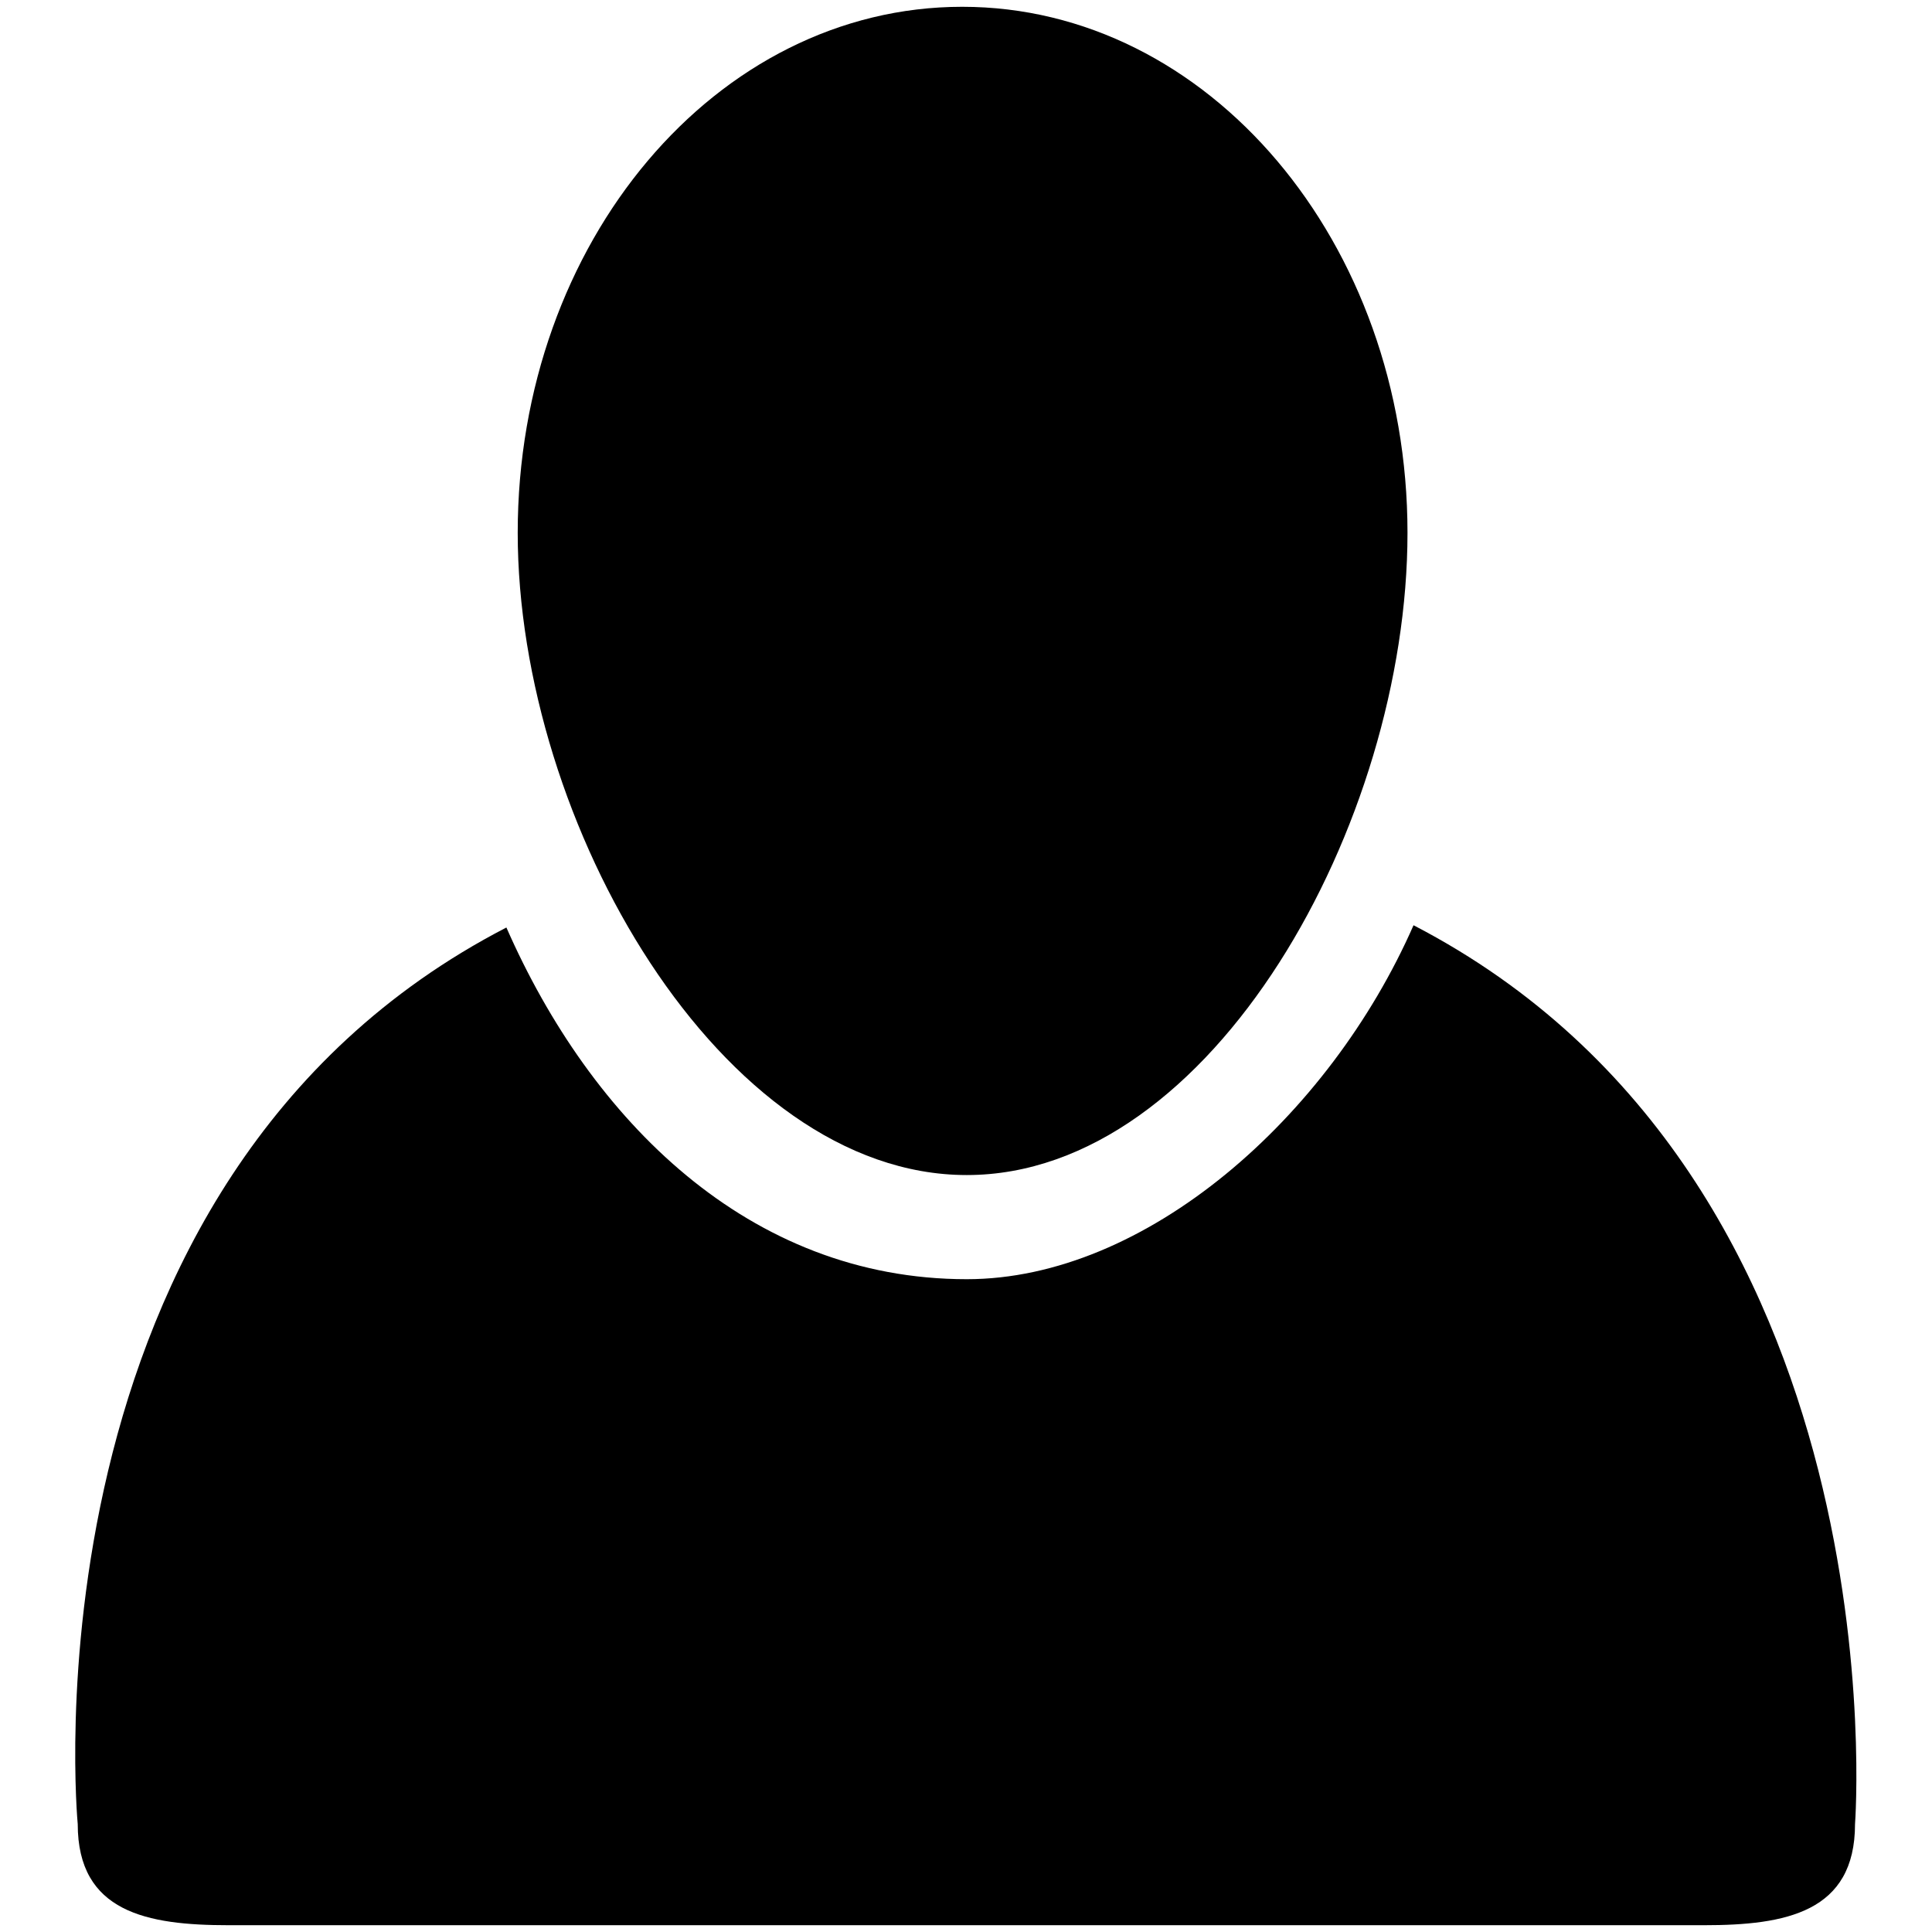
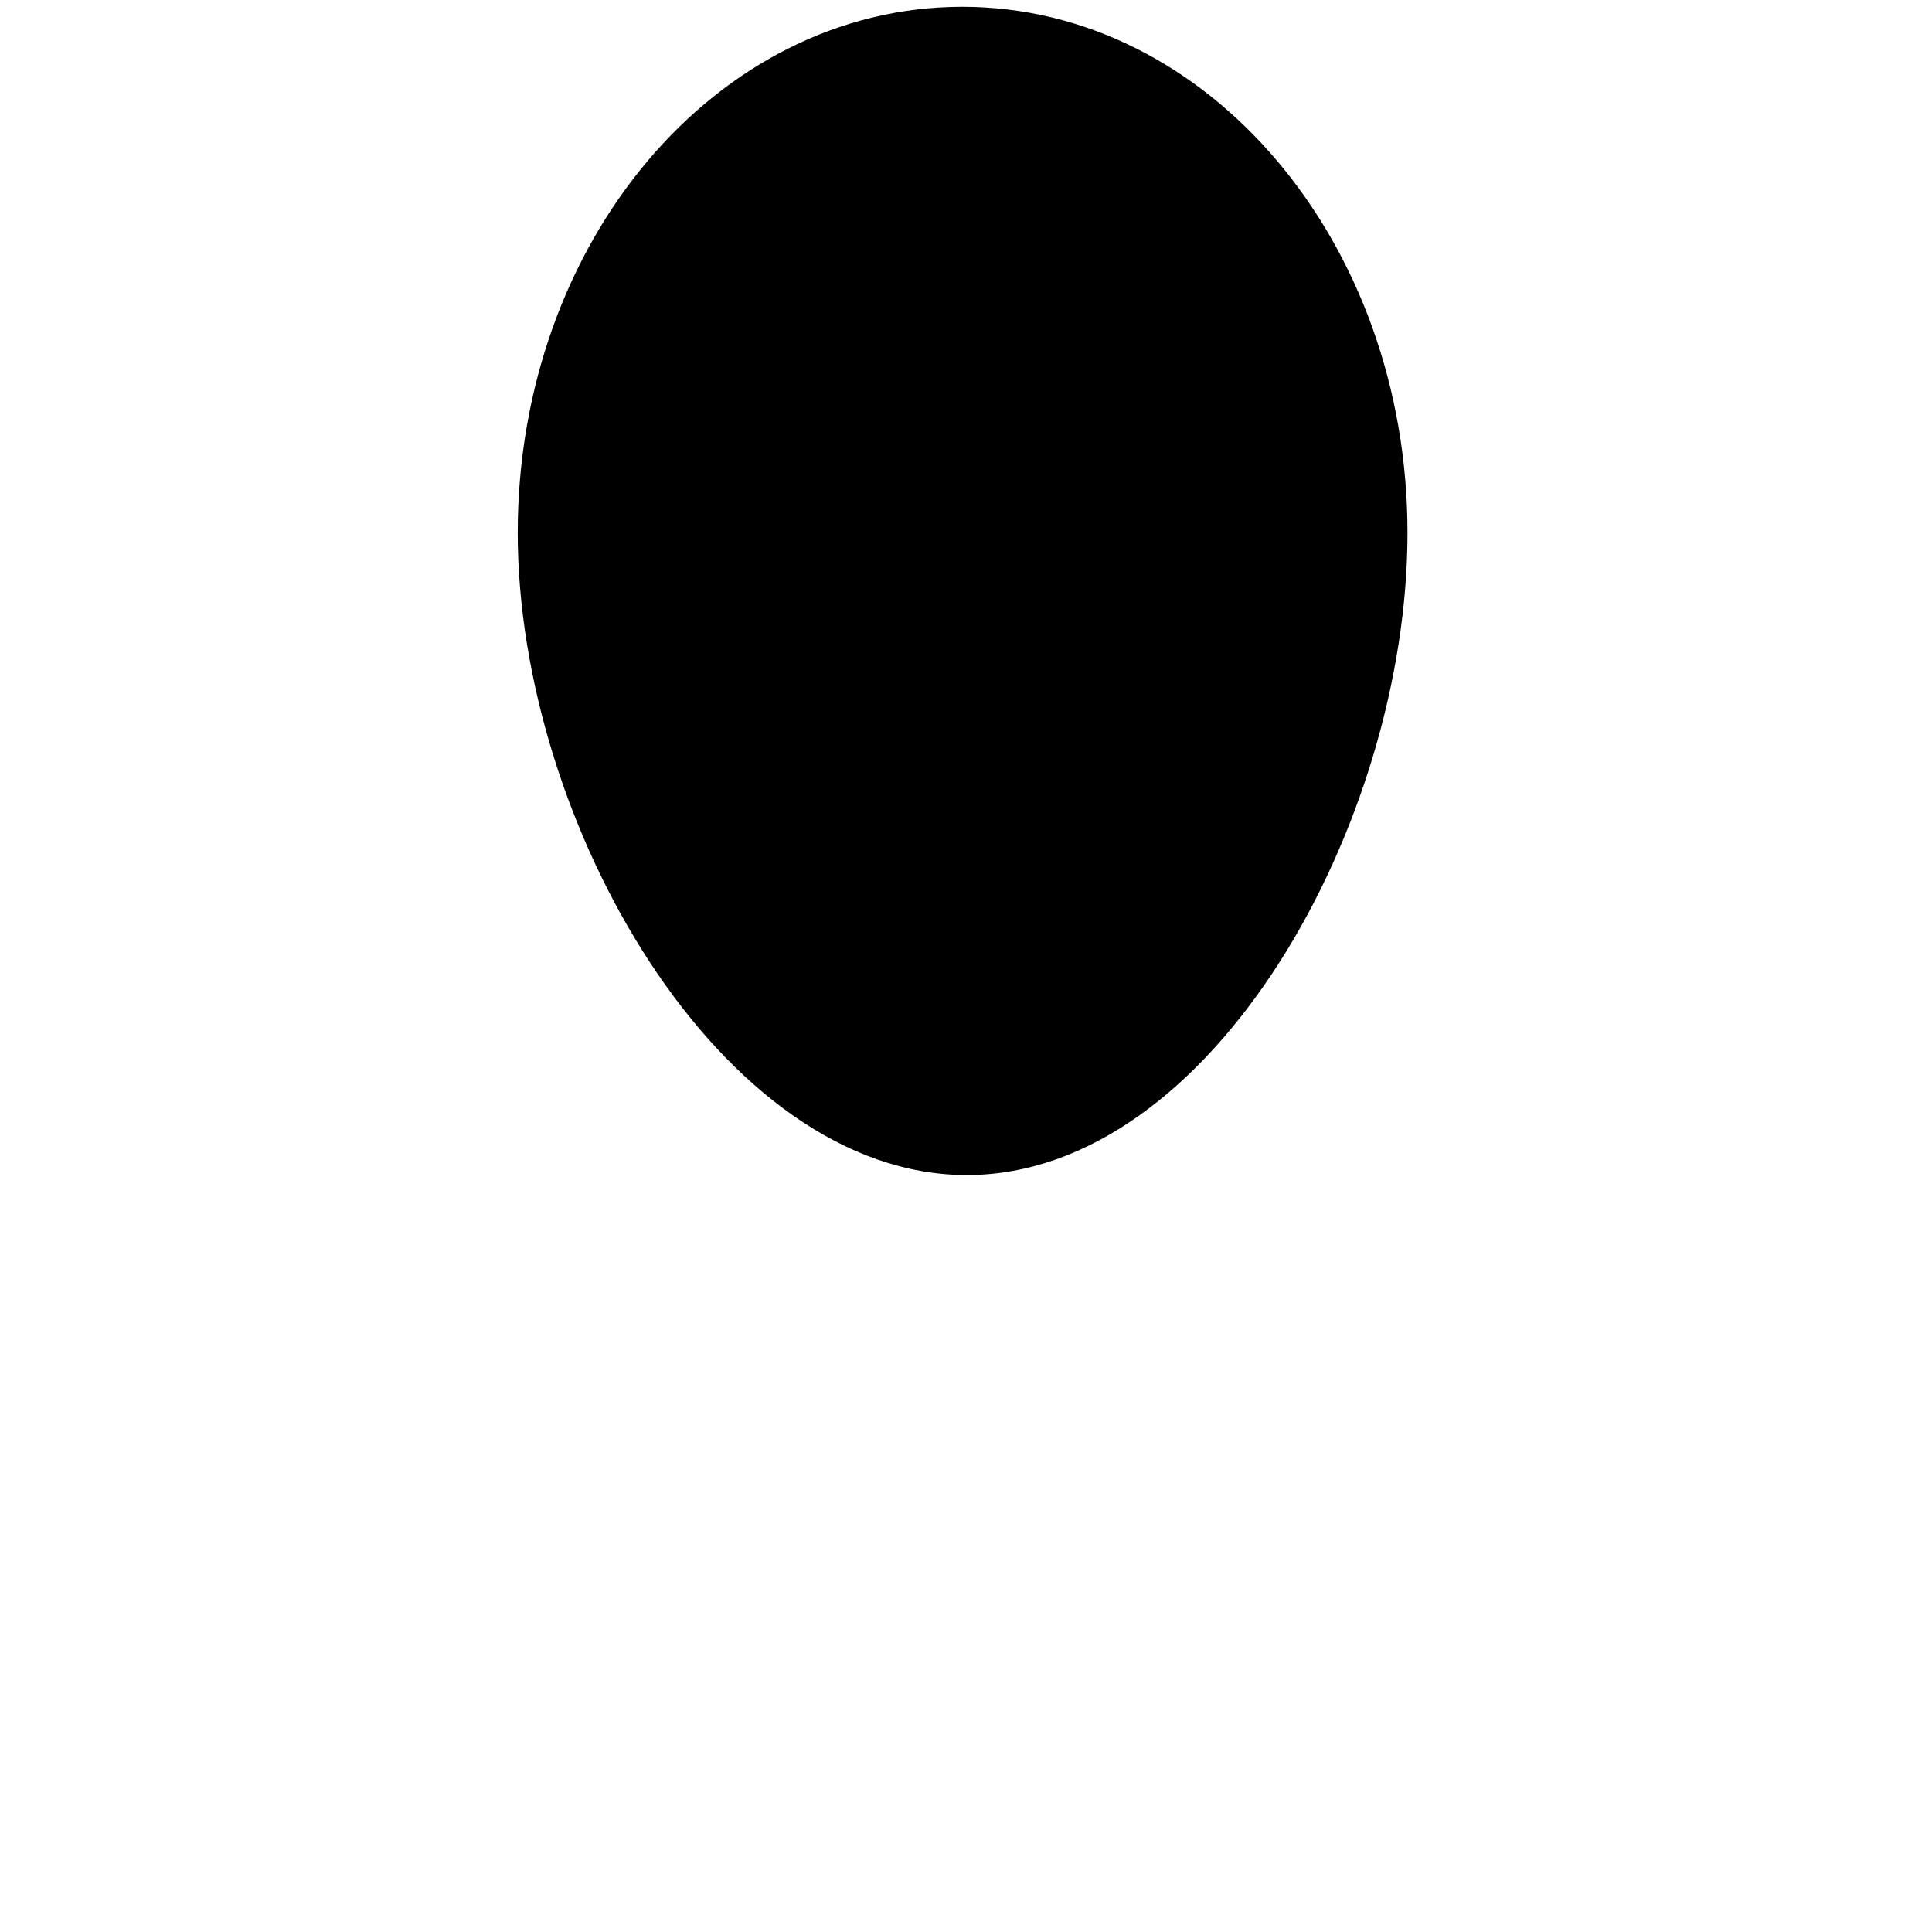
<svg xmlns="http://www.w3.org/2000/svg" version="1.1" x="0px" y="0px" viewBox="0 0 256 256" enable-background="new 0 0 256 256" xml:space="preserve">
  <g>
    <g>
      <g>
-         <path fill="#000000" d="M187.3,122.6c-11.2,25.5-35.5,46.9-59.2,46.9c-28.9,0-49.8-21.1-61-46.6c-65,33.6-56.8,118.8-56.8,118.8c0,11.7,9.2,13.4,20,13.4h97.8h97.7c10.8,0,20-1.7,20-13.4C245.8,241.7,252.3,156.3,187.3,122.6z" />
        <path fill="#000000" d="M128.1,155.7c32.5,0,58.4-46.6,58.4-85.1c0-38.5-26.4-69.7-59-69.7c-32.6,0-58.9,31.2-58.9,69.7S95.6,155.7,128.1,155.7z" />
      </g>
      <g />
      <g />
      <g />
      <g />
      <g />
      <g />
      <g />
      <g />
      <g />
      <g />
      <g />
      <g />
      <g />
      <g />
      <g />
    </g>
  </g>
</svg>